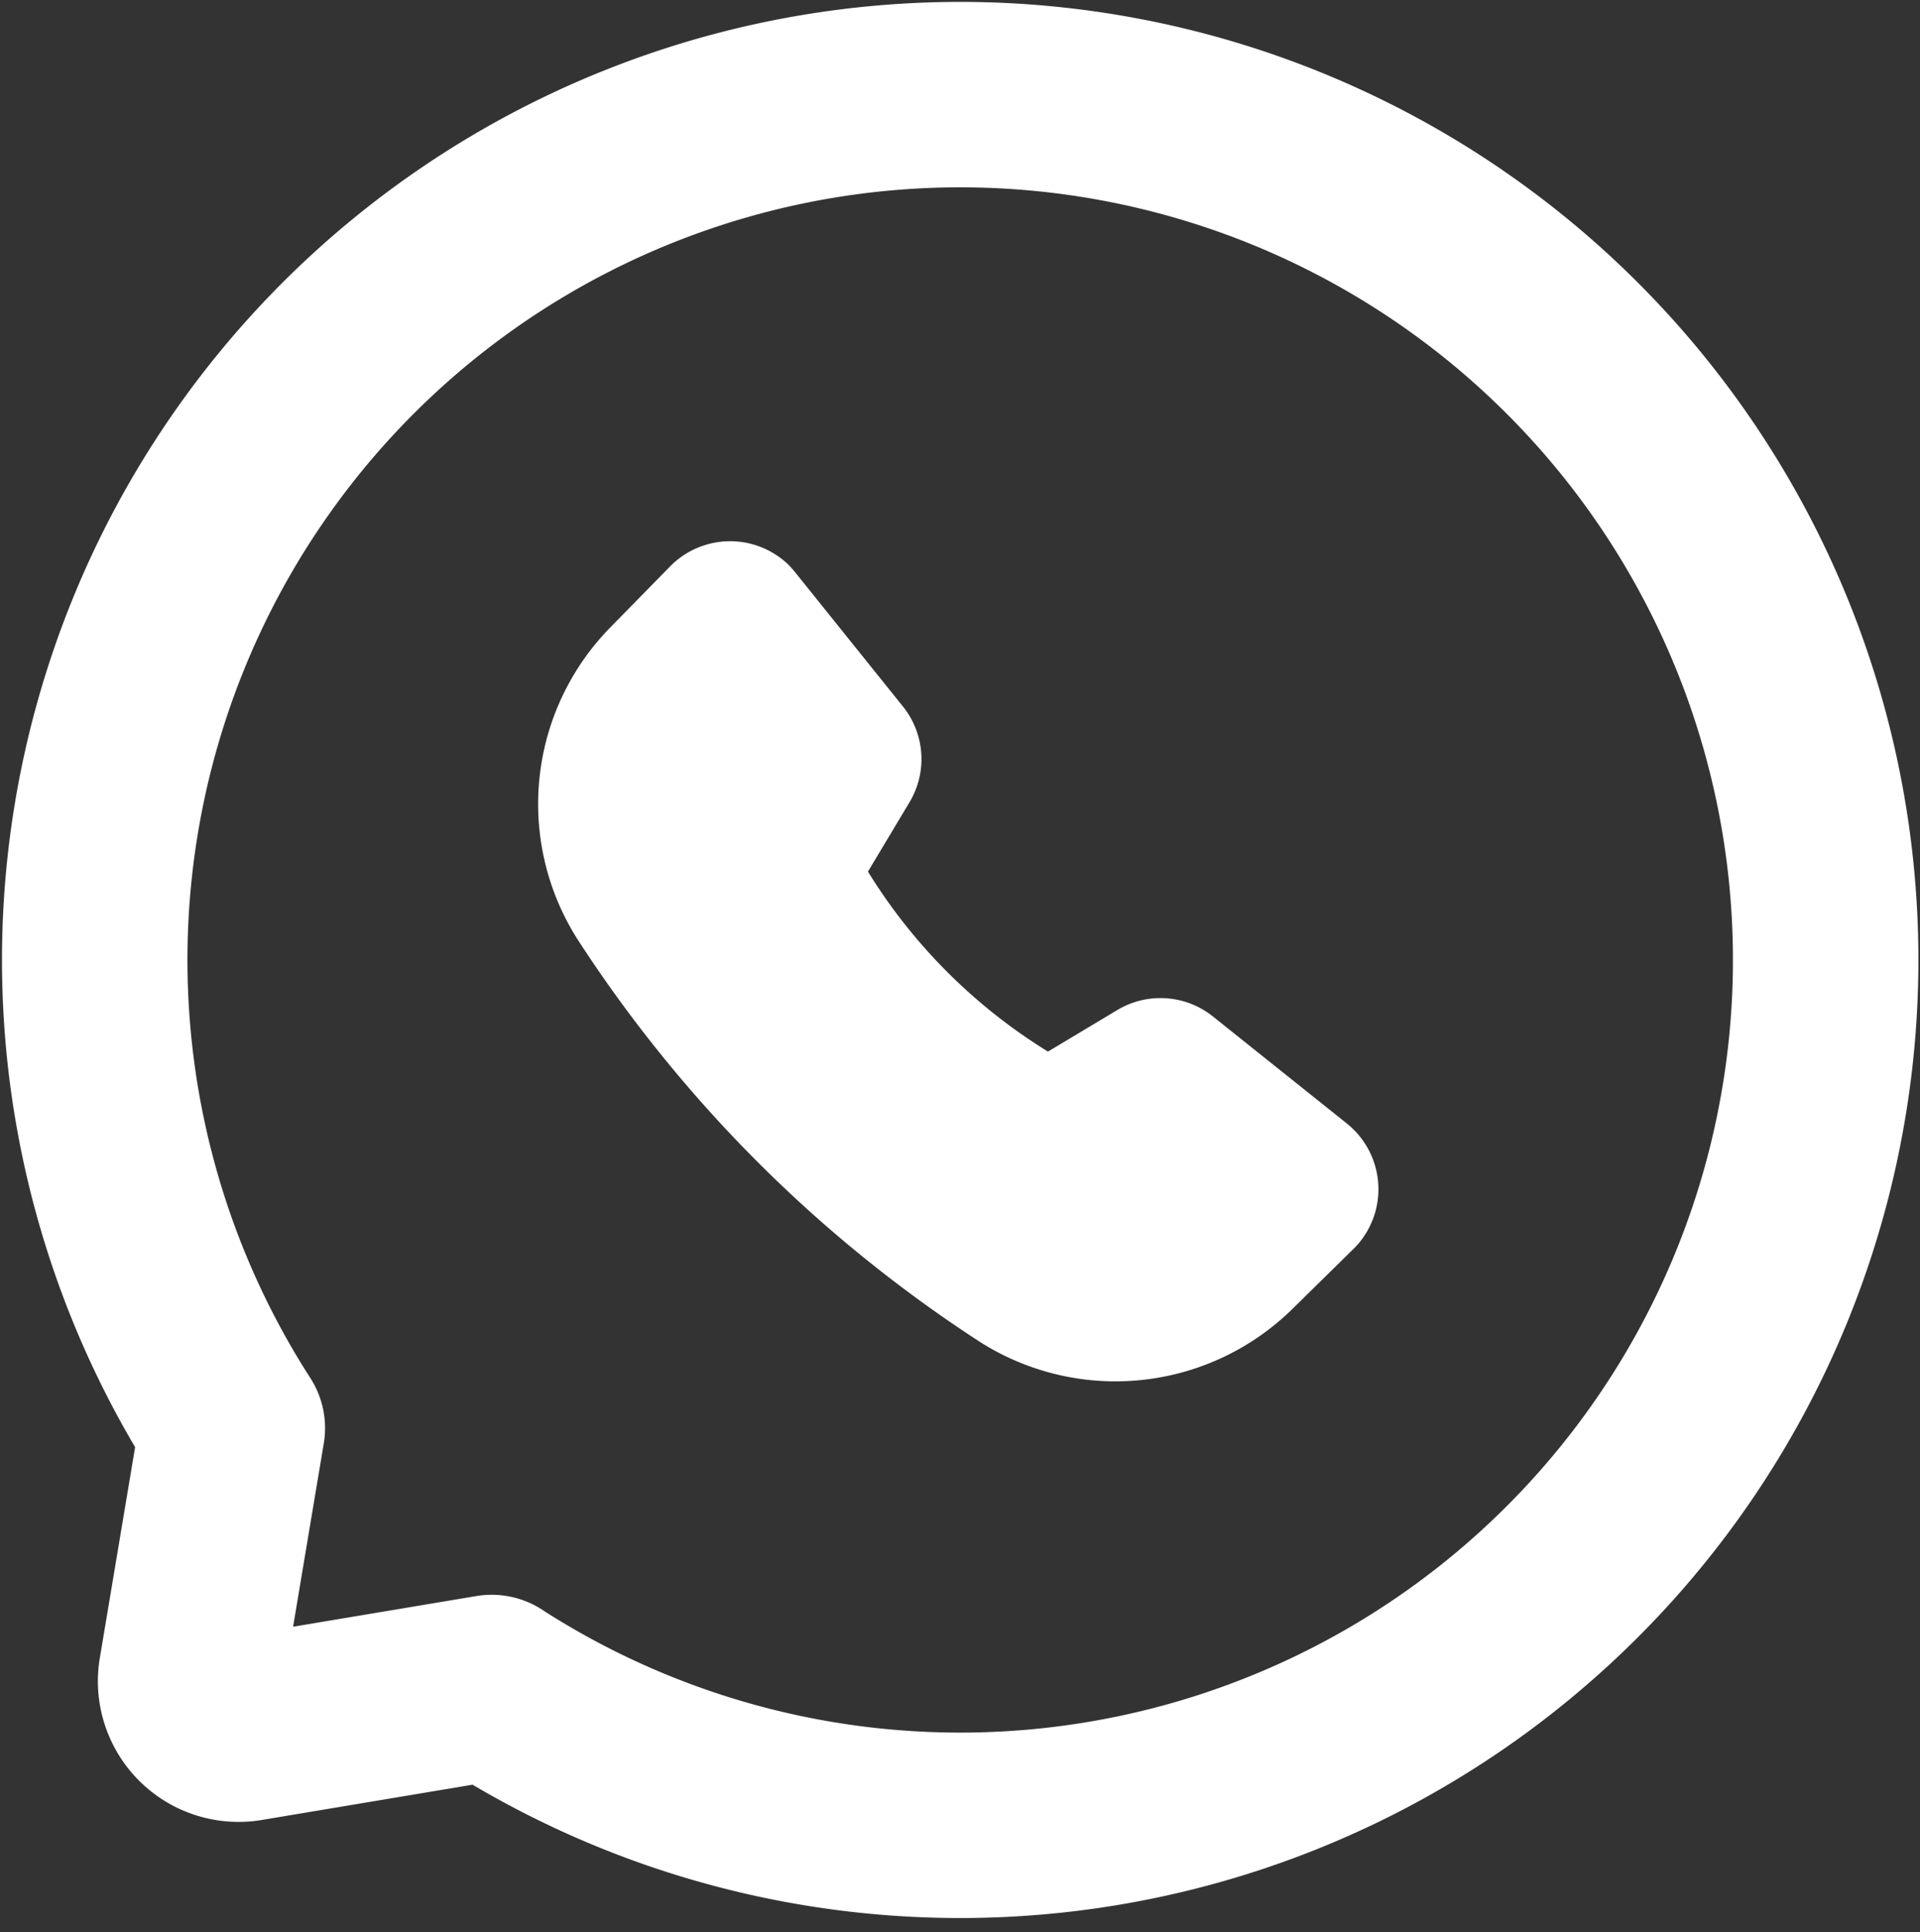
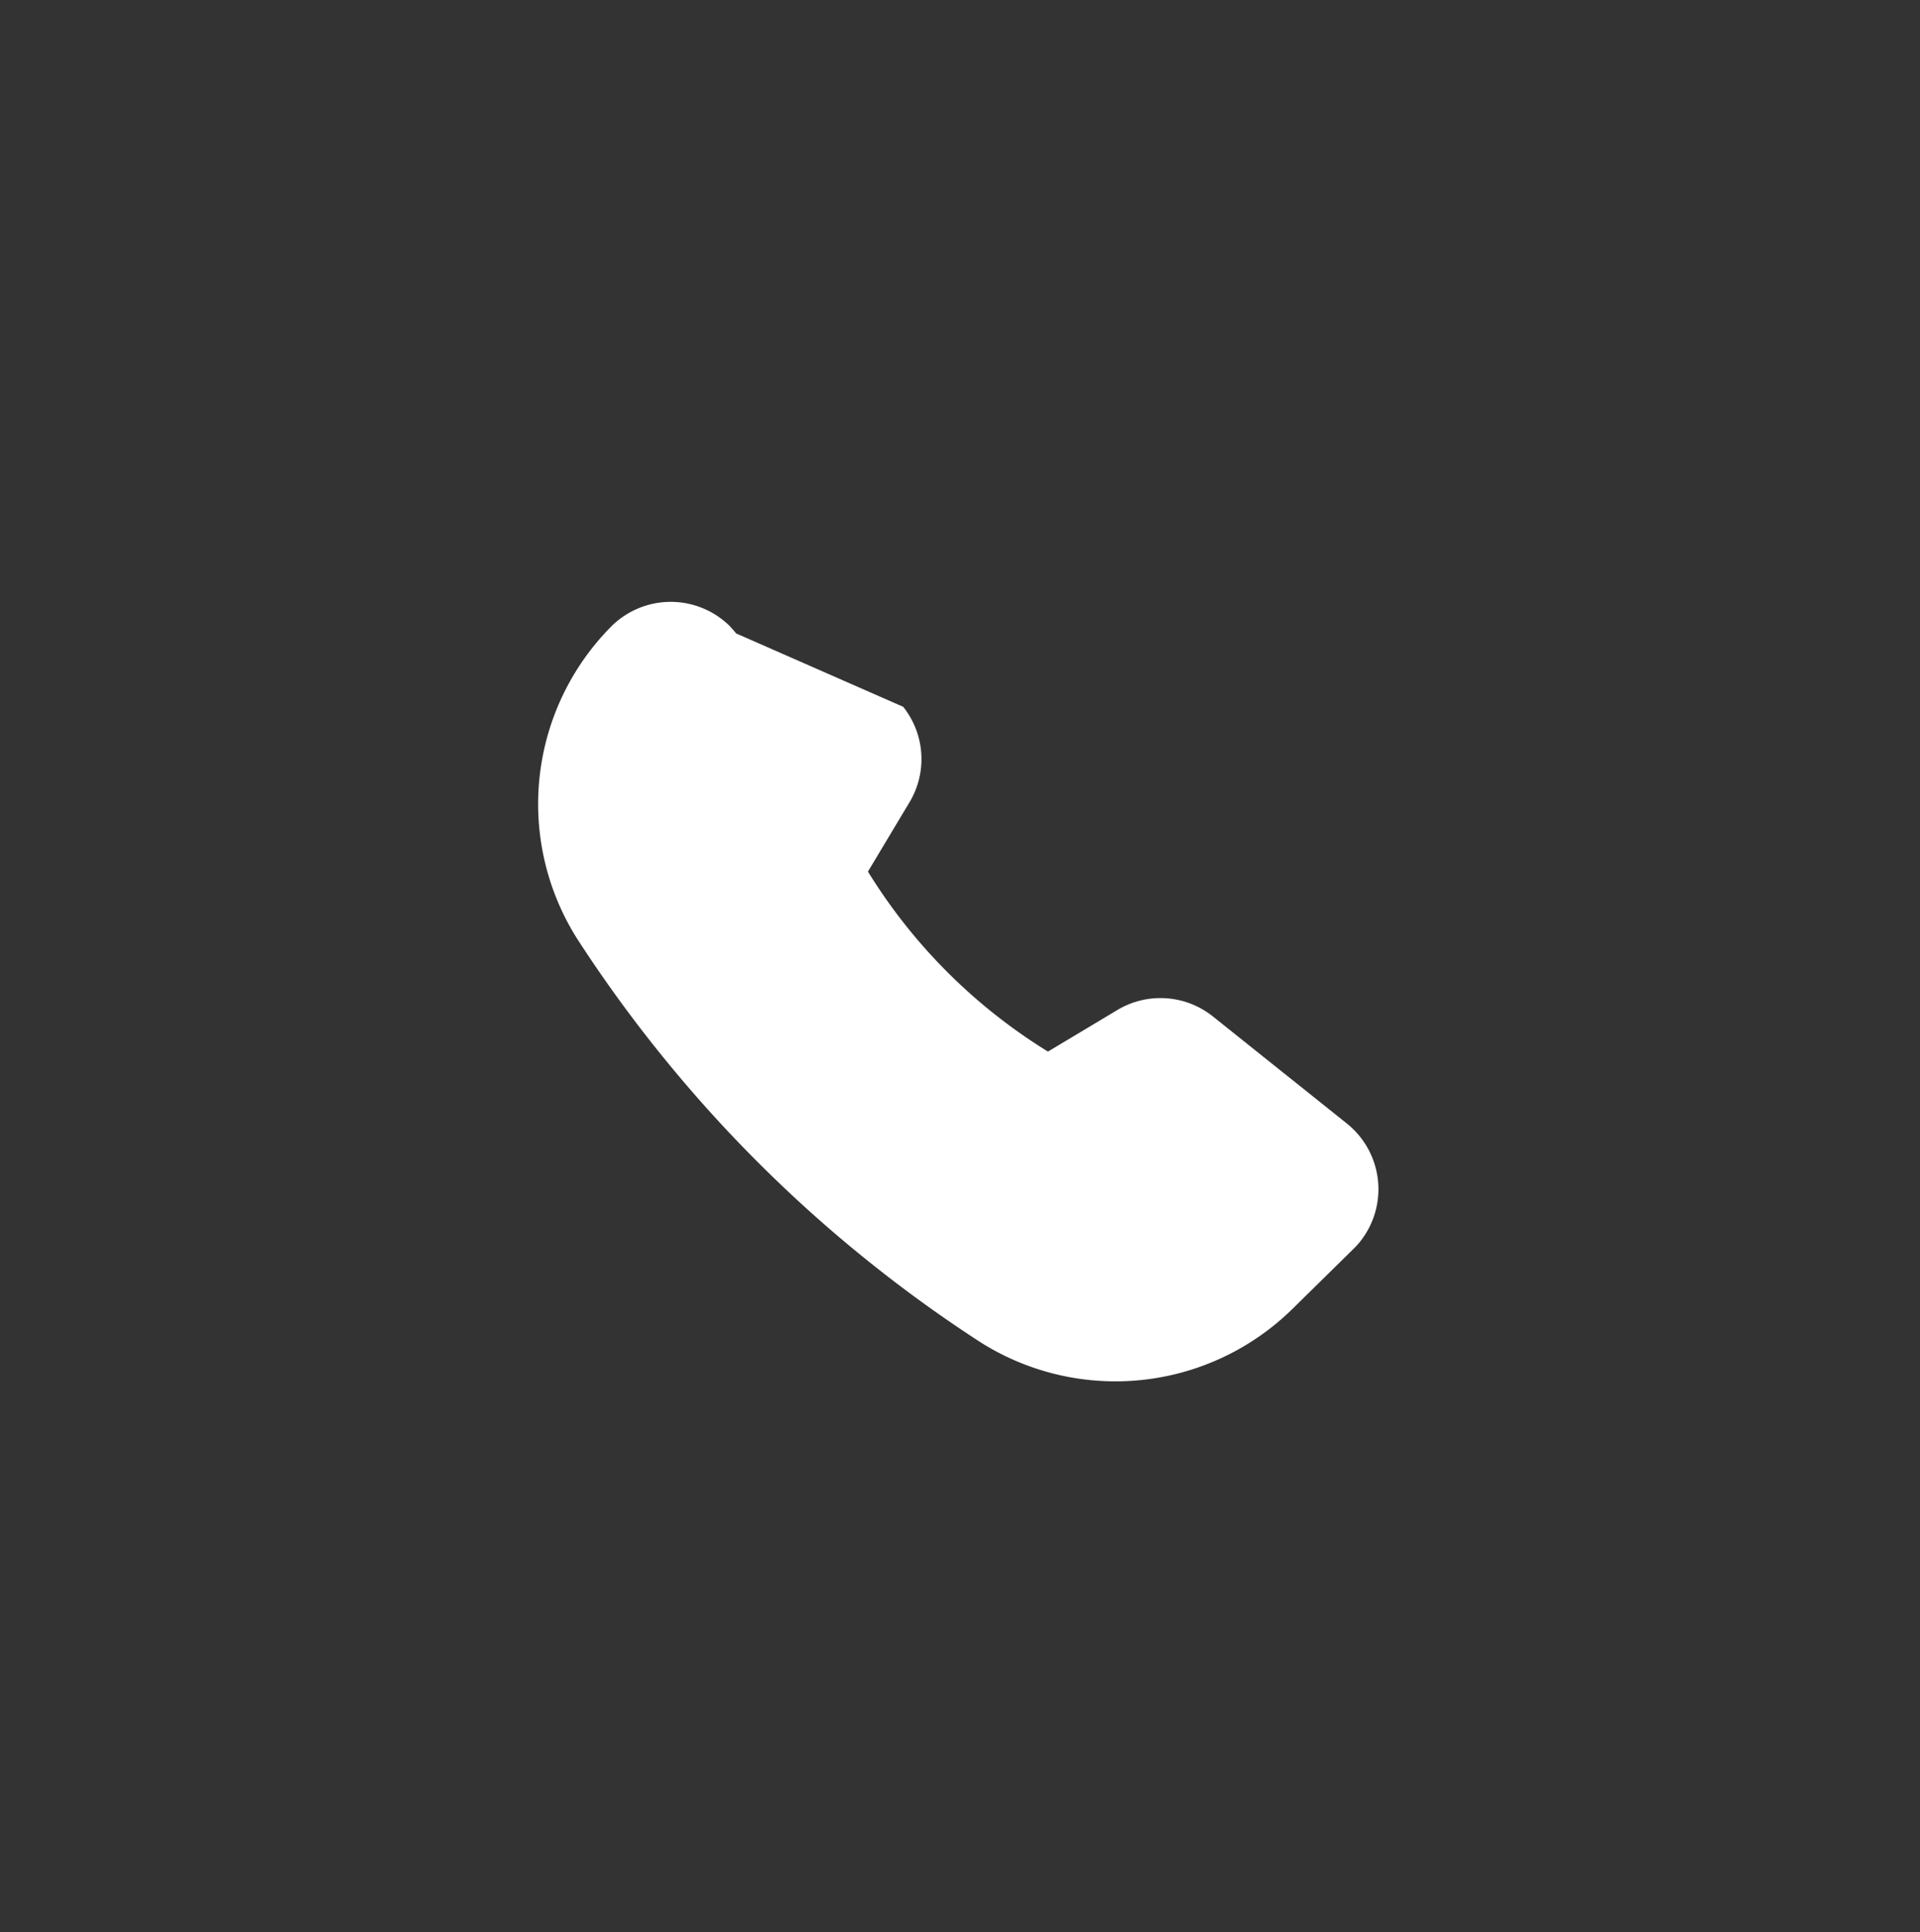
<svg xmlns="http://www.w3.org/2000/svg" width="31.058" height="31.26" viewBox="0 0 31.058 31.26">
  <rect x="0" y="0" width="31.058" height="31.26" fill="#333333" stroke="none" />
  <g transform="translate(-1419.971 -268.971)">
-     <path d="M8.2,8.228a8.9,8.9,0,0,0,2.912,2.912l1.118-.67a1.358,1.358,0,0,1,1.548.1l2.169,1.734a1.361,1.361,0,0,1,.212,1.913,1.186,1.186,0,0,1-.109.119l-.981.965a4.084,4.084,0,0,1-5.045.544A22.057,22.057,0,0,1,3.495,9.313a4.08,4.08,0,0,1,.544-5.042L5,3.29a1.361,1.361,0,0,1,1.923-.018c.036.039.072.08.106.122L8.77,5.562a1.358,1.358,0,0,1,.1,1.548Z" transform="translate(1425.811 274.844)" fill="#fff" />
-     <path d="M6.925,26.272l-3.967.664a.776.776,0,0,1-.893-.893l.664-3.967a14,14,0,1,1,4.2,4.2Z" transform="translate(1421 270)" fill="none" stroke="#fff" stroke-linecap="round" stroke-linejoin="round" stroke-width="3" />
+     <path d="M8.2,8.228a8.9,8.9,0,0,0,2.912,2.912l1.118-.67a1.358,1.358,0,0,1,1.548.1l2.169,1.734a1.361,1.361,0,0,1,.212,1.913,1.186,1.186,0,0,1-.109.119l-.981.965a4.084,4.084,0,0,1-5.045.544A22.057,22.057,0,0,1,3.495,9.313a4.08,4.08,0,0,1,.544-5.042a1.361,1.361,0,0,1,1.923-.018c.036.039.072.08.106.122L8.77,5.562a1.358,1.358,0,0,1,.1,1.548Z" transform="translate(1425.811 274.844)" fill="#fff" />
  </g>
</svg>